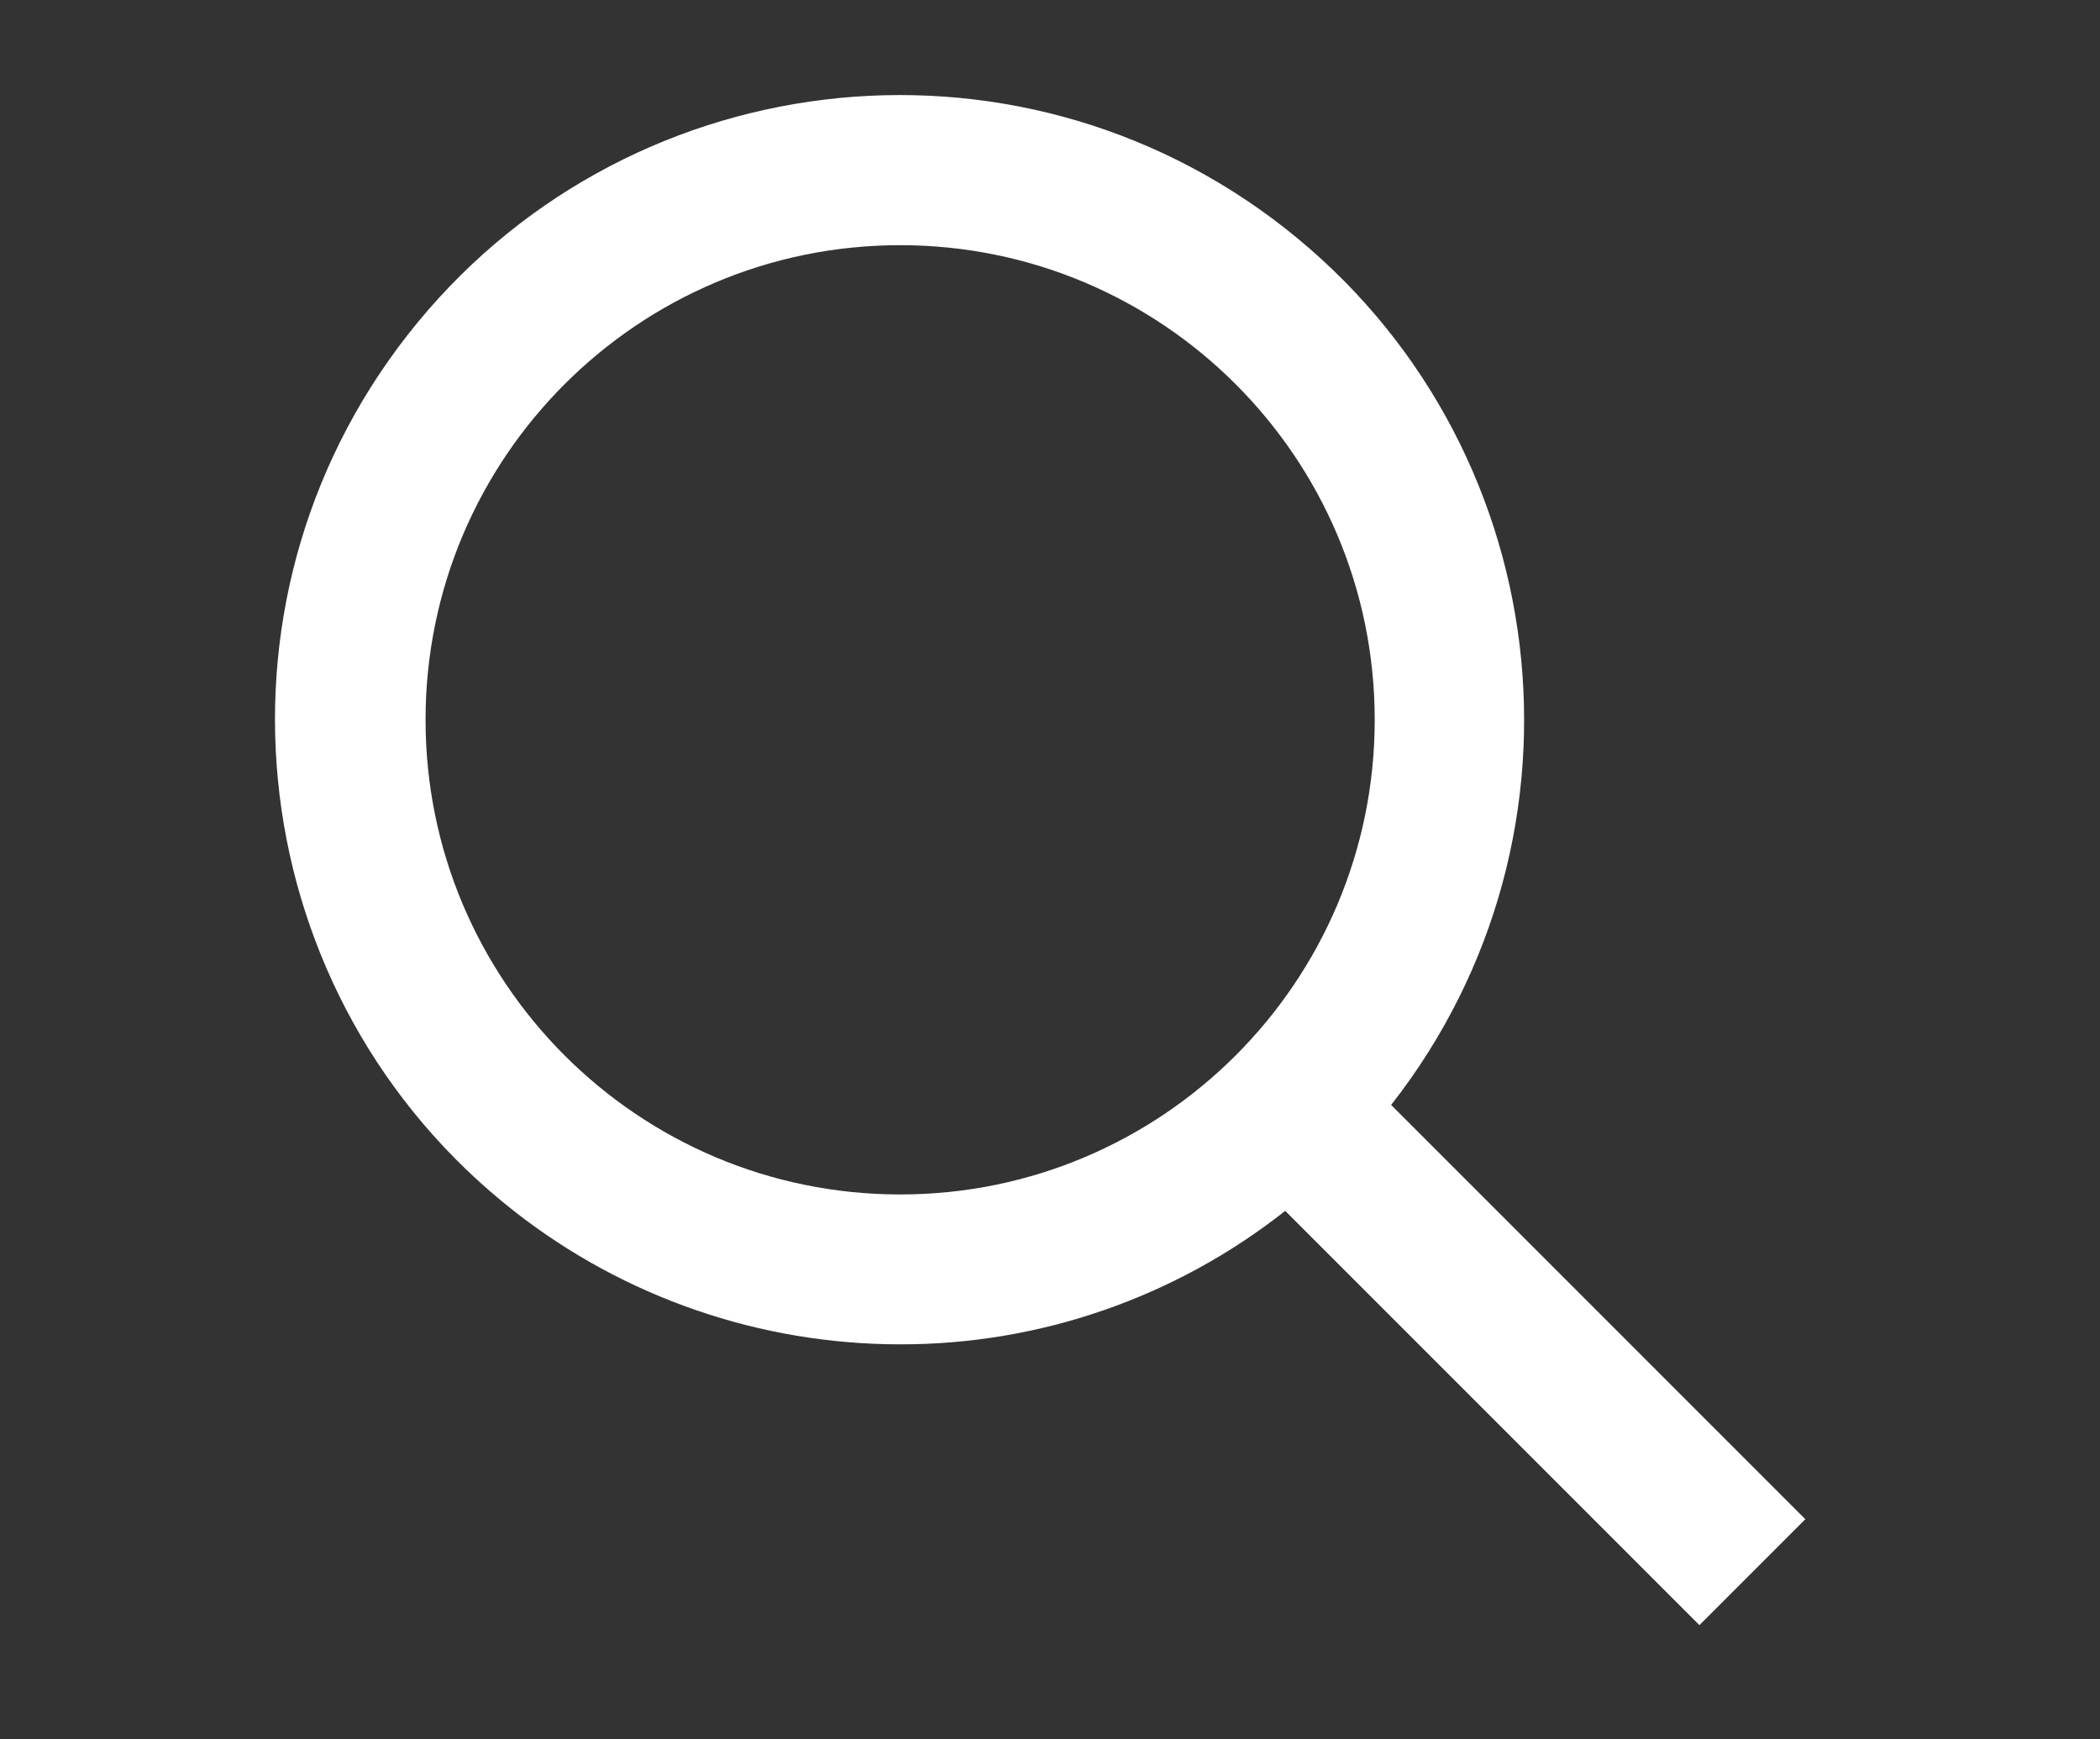
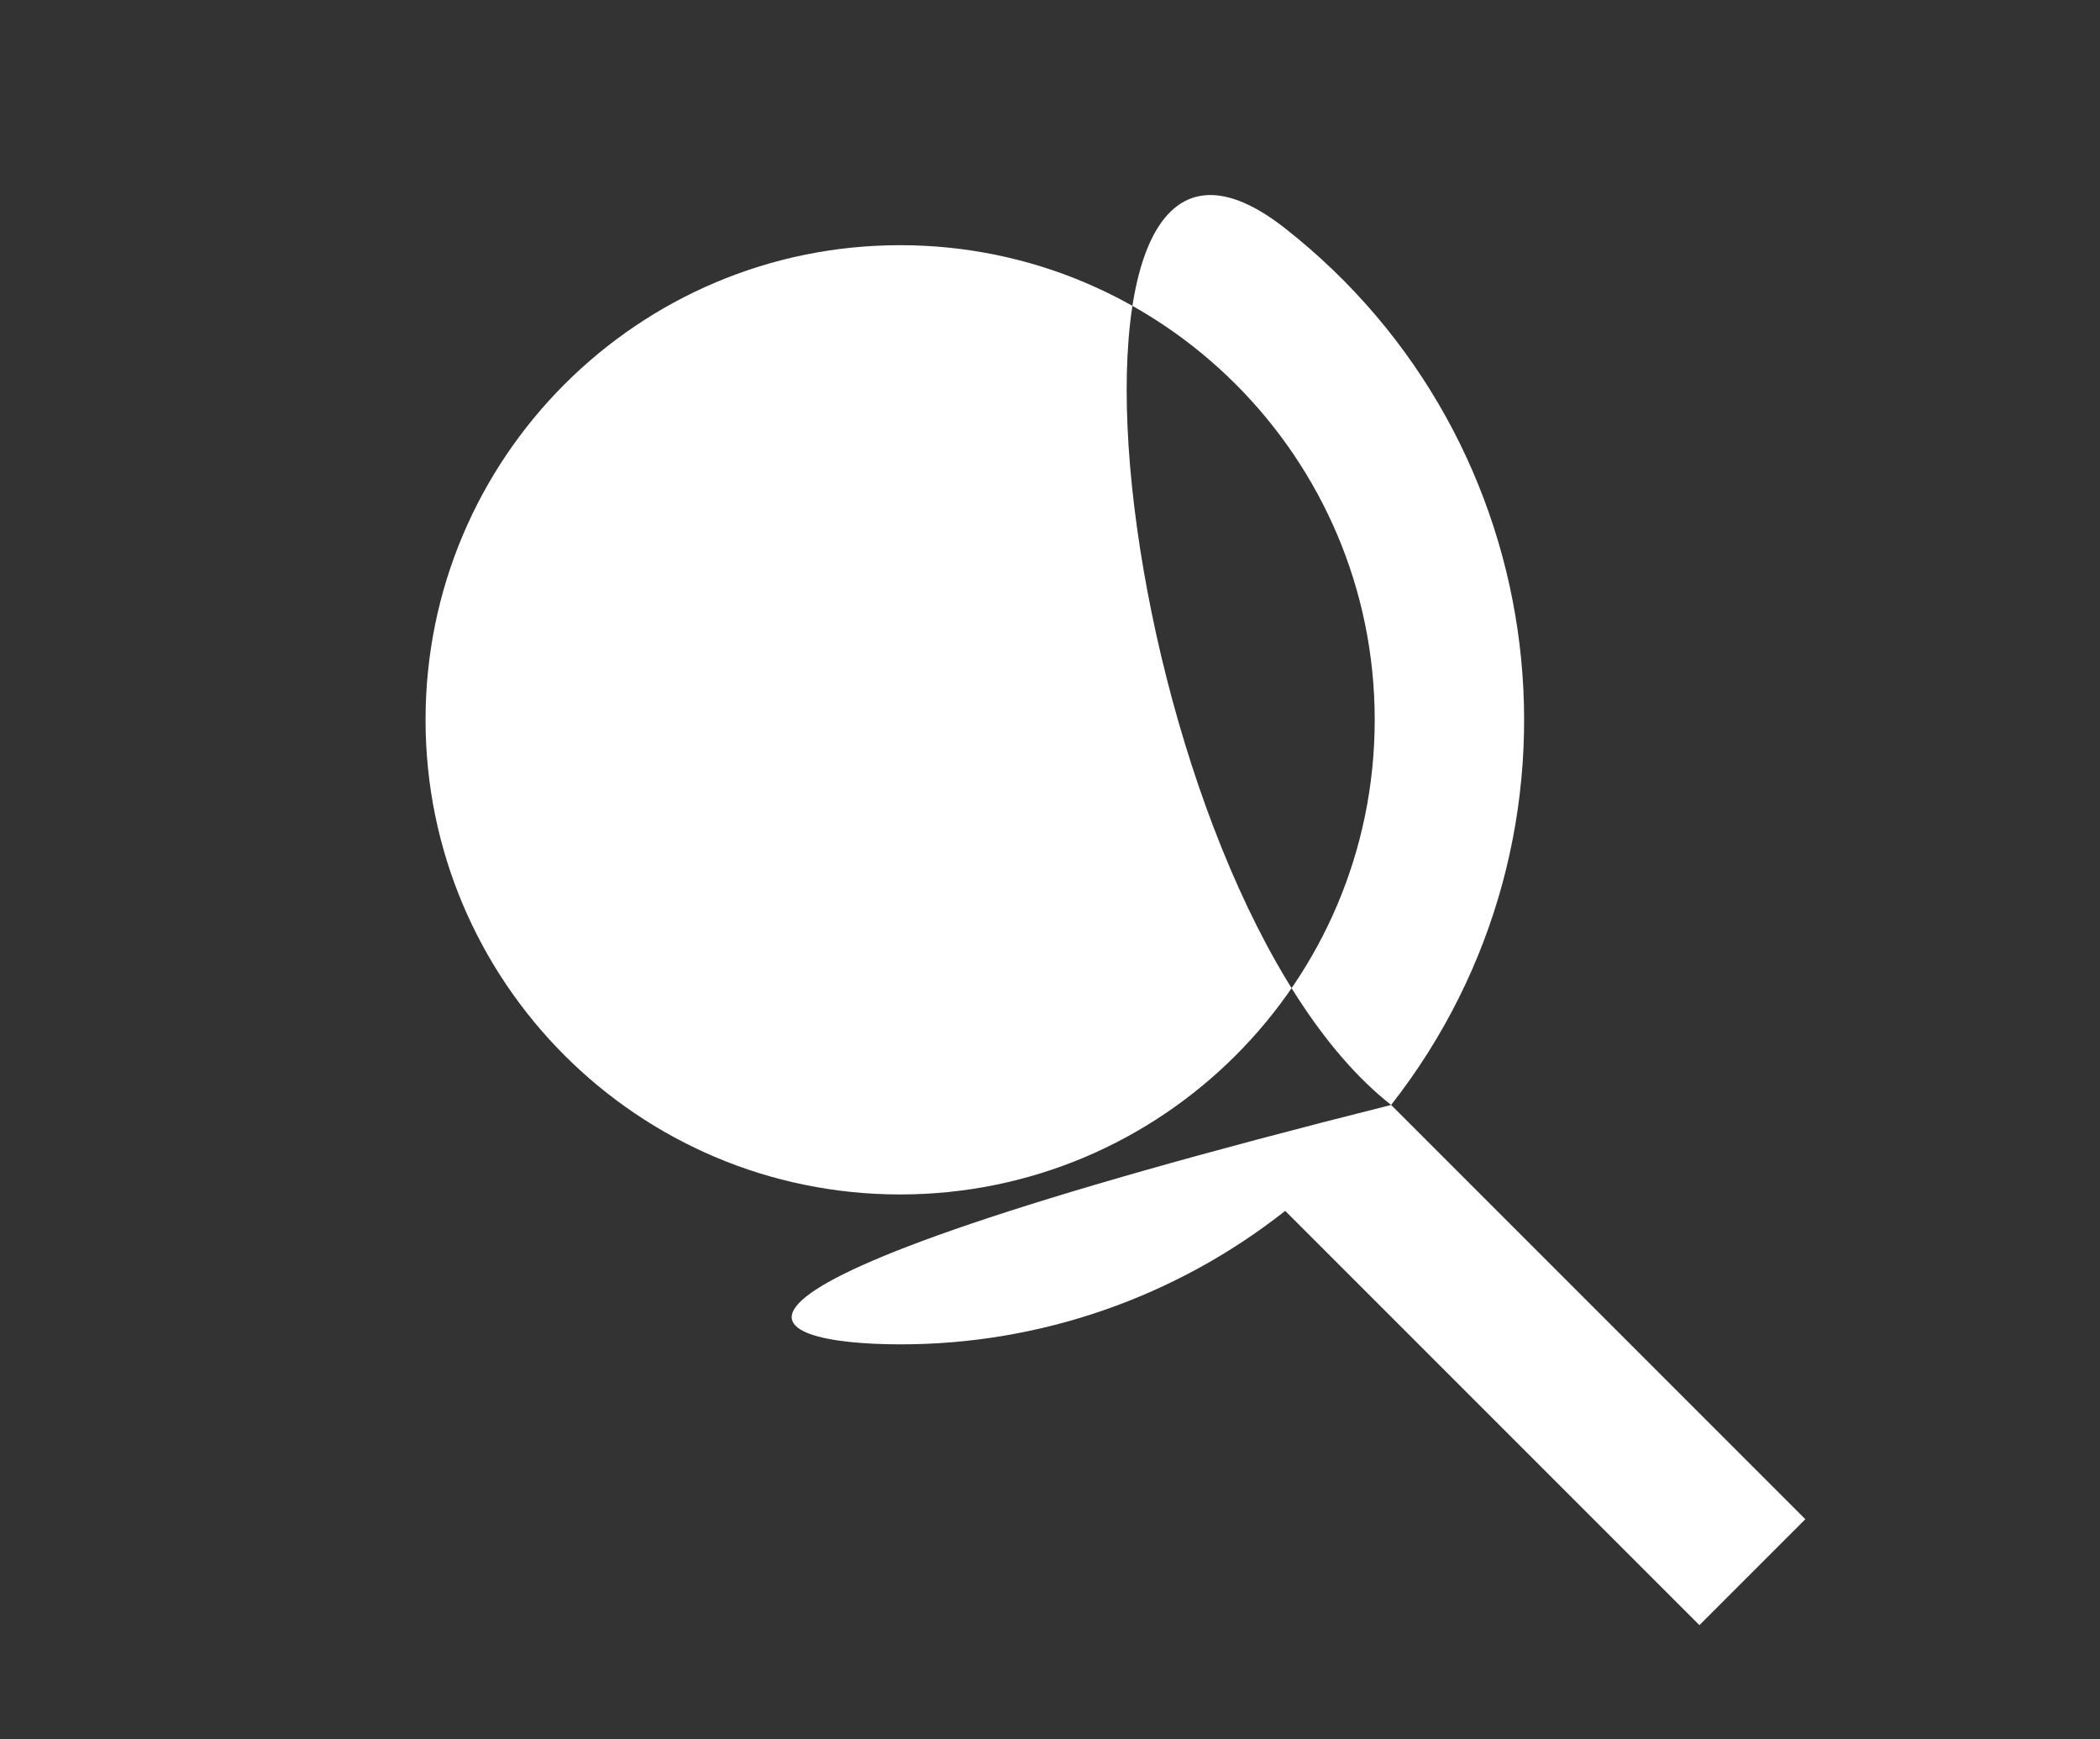
<svg xmlns="http://www.w3.org/2000/svg" version="1.1" id="Layer_1" x="0px" y="0px" viewBox="506 164 908 752" enable-background="new 506 164 908 752" xml:space="preserve">
  <rect x="506" y="164" width="908" height="752" fill="#333333" stroke="none" />
-   <path fill="#FFFFFF" d="M895.2,745.2c60.4,0.1,119.1-20.3,166.5-57.7l179.1,179.1l45.8-45.8l-179.1-179.1  c92-117.4,71.4-287.1-46-379.1s-287.1-71.4-379.1,46s-71.4,287.1,46,379.1C776,725,834.8,745.2,895.2,745.2z M895.2,270  c113.3,0,205.2,91.9,205.2,205.2s-91.9,205.2-205.2,205.2S690,588.5,690,475.2S781.9,270,895.2,270z" />
+   <path fill="#FFFFFF" d="M895.2,745.2c60.4,0.1,119.1-20.3,166.5-57.7l179.1,179.1l45.8-45.8l-179.1-179.1  c92-117.4,71.4-287.1-46-379.1s-71.4,287.1,46,379.1C776,725,834.8,745.2,895.2,745.2z M895.2,270  c113.3,0,205.2,91.9,205.2,205.2s-91.9,205.2-205.2,205.2S690,588.5,690,475.2S781.9,270,895.2,270z" />
</svg>